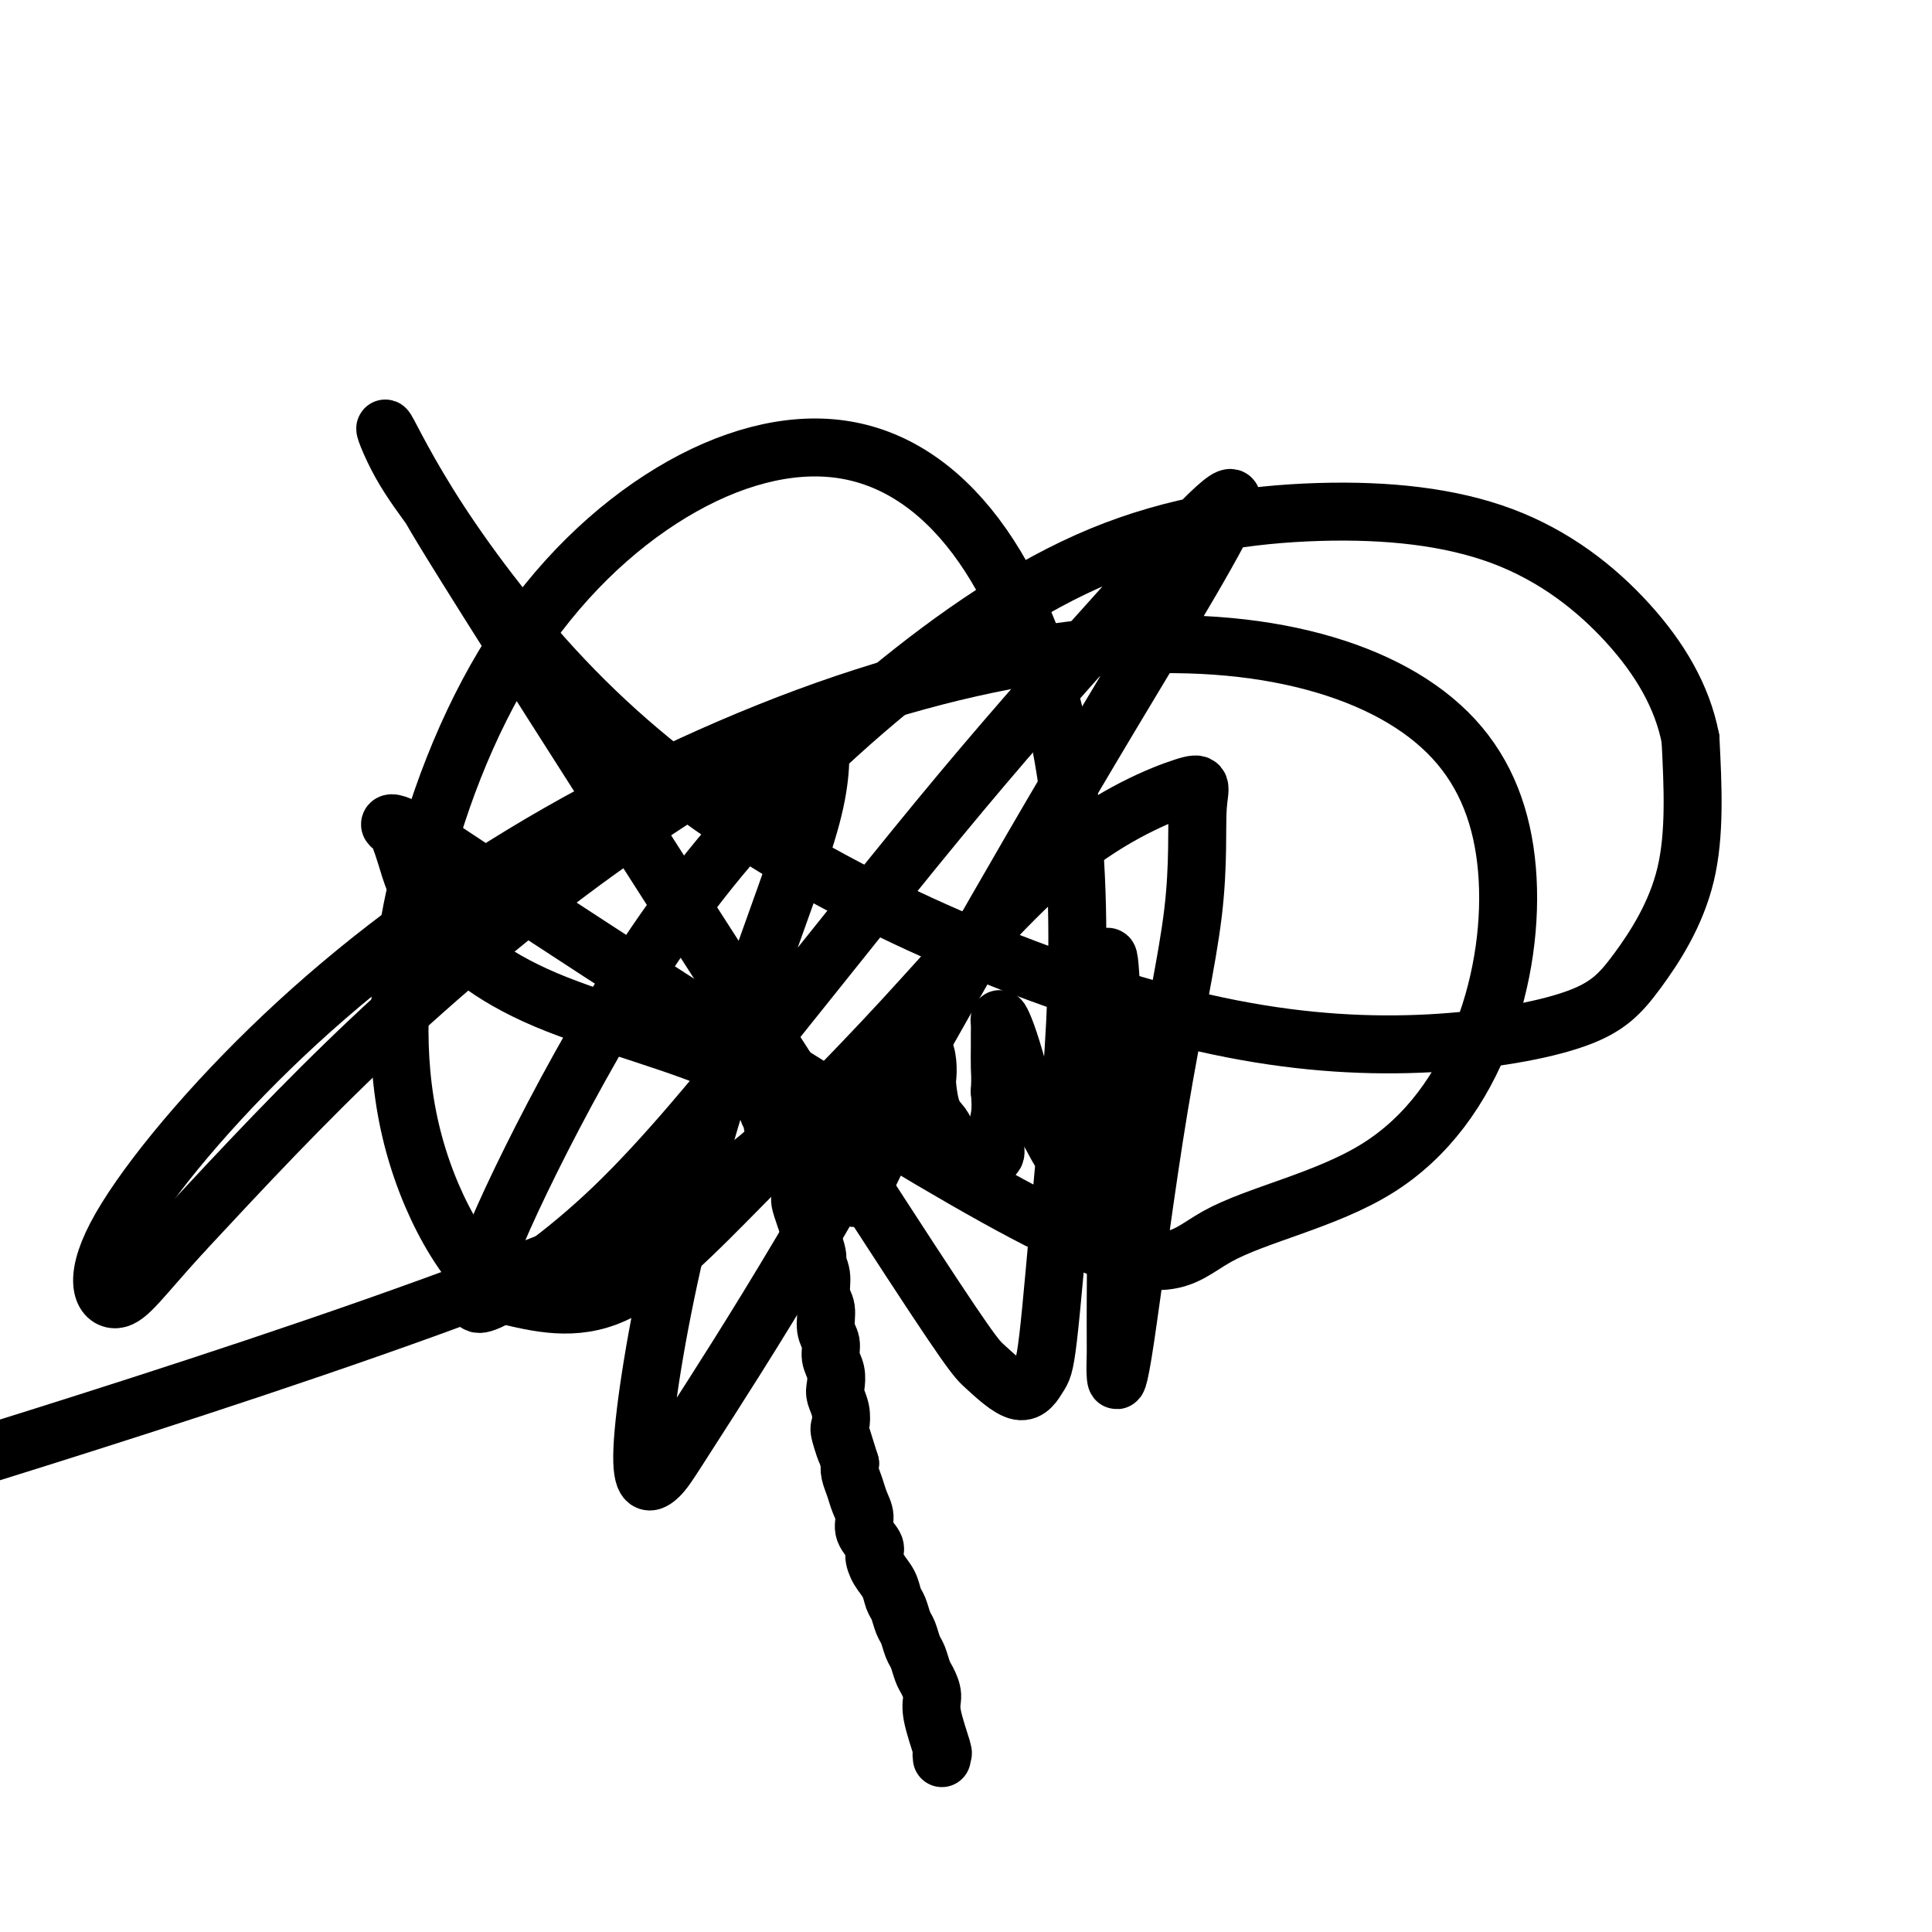
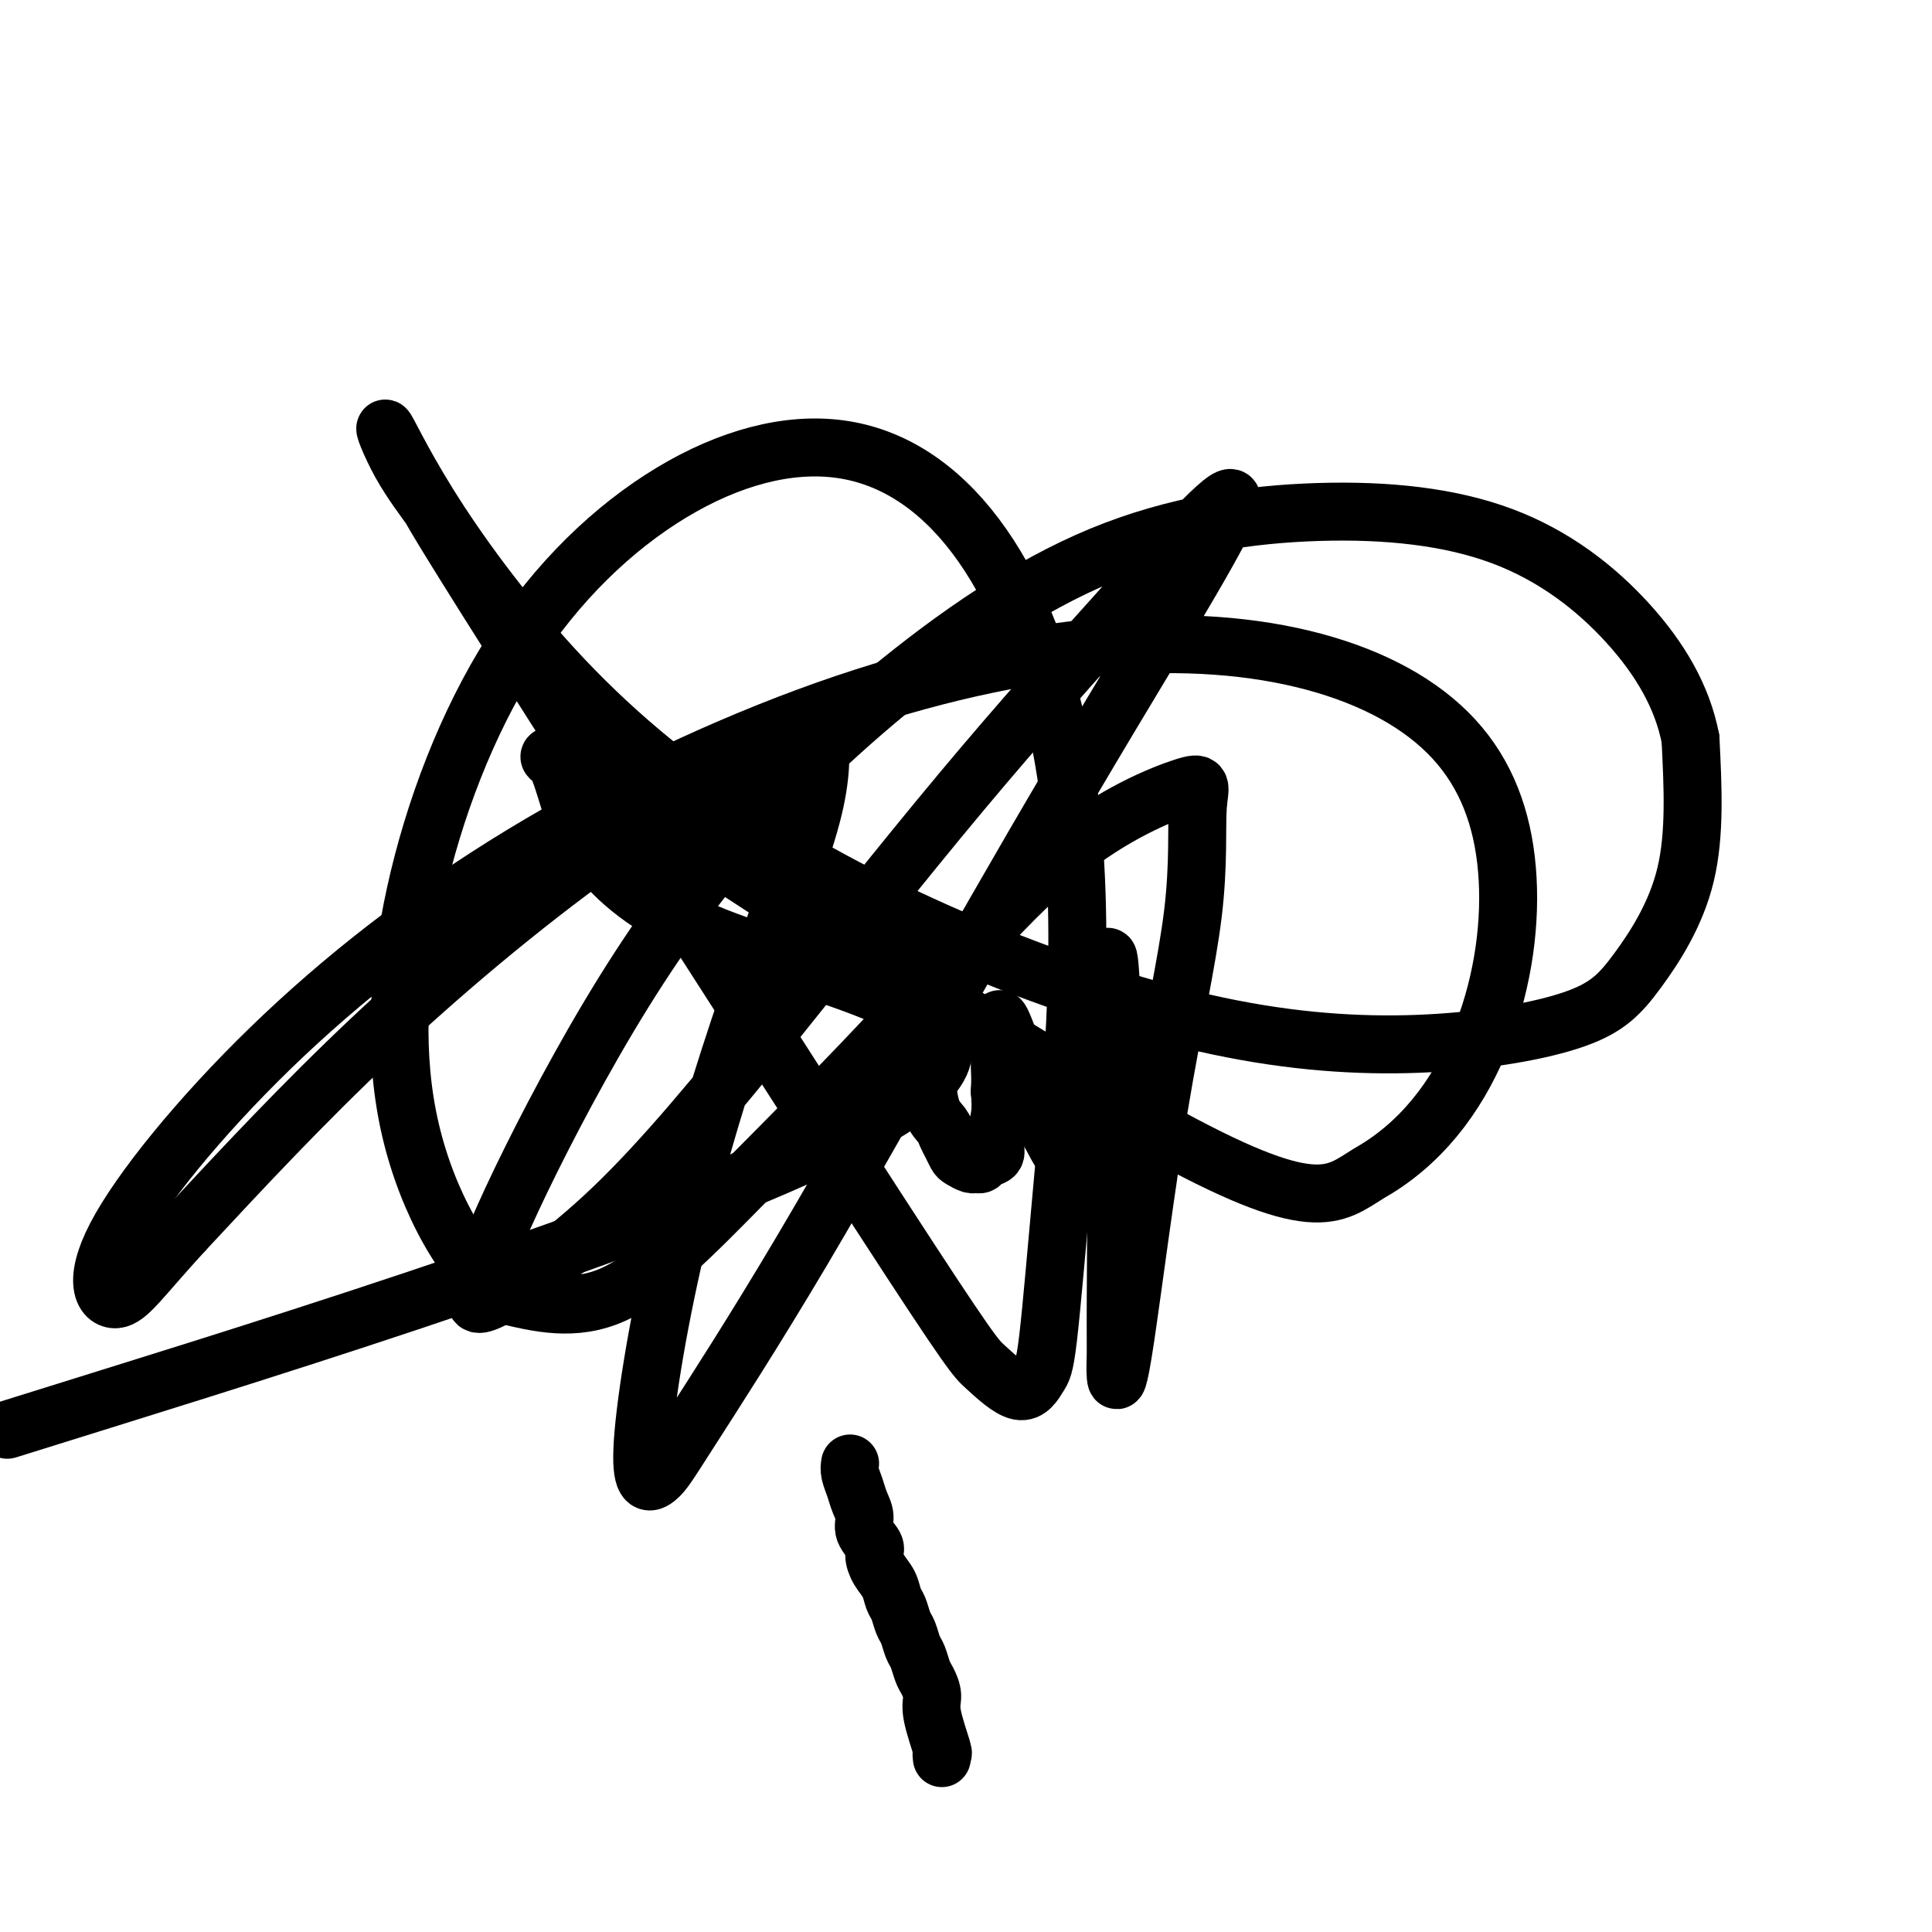
<svg xmlns="http://www.w3.org/2000/svg" viewBox="0 0 400 400" version="1.1">
  <g fill="none" stroke="#000000" stroke-width="12" stroke-linecap="round" stroke-linejoin="round">
    <path d="M195,364c-0.062,-0.495 -0.125,-0.990 0,-1c0.125,-0.010 0.437,0.466 0,-1c-0.437,-1.466 -1.623,-4.872 -2,-7c-0.377,-2.128 0.054,-2.978 0,-4c-0.054,-1.022 -0.592,-2.217 -1,-3c-0.408,-0.783 -0.687,-1.153 -1,-2c-0.313,-0.847 -0.661,-2.170 -1,-3c-0.339,-0.830 -0.668,-1.166 -1,-2c-0.332,-0.834 -0.665,-2.166 -1,-3c-0.335,-0.834 -0.670,-1.171 -1,-2c-0.330,-0.829 -0.653,-2.151 -1,-3c-0.347,-0.849 -0.718,-1.224 -1,-2c-0.282,-0.776 -0.476,-1.954 -1,-3c-0.524,-1.046 -1.379,-1.960 -2,-3c-0.621,-1.040 -1.006,-2.207 -1,-3c0.006,-0.793 0.405,-1.212 0,-2c-0.405,-0.788 -1.615,-1.944 -2,-3c-0.385,-1.056 0.054,-2.012 0,-3c-0.054,-0.988 -0.602,-2.007 -1,-3c-0.398,-0.993 -0.646,-1.960 -1,-3c-0.354,-1.040 -0.816,-2.154 -1,-3c-0.184,-0.846 -0.092,-1.423 0,-2" />
-     <path d="M176,303c-3.106,-9.957 -1.372,-4.348 -1,-3c0.372,1.348 -0.619,-1.563 -1,-3c-0.381,-1.437 -0.154,-1.399 0,-2c0.154,-0.601 0.233,-1.840 0,-3c-0.233,-1.160 -0.779,-2.239 -1,-3c-0.221,-0.761 -0.116,-1.203 0,-2c0.116,-0.797 0.242,-1.950 0,-3c-0.242,-1.050 -0.854,-1.999 -1,-3c-0.146,-1.001 0.172,-2.056 0,-3c-0.172,-0.944 -0.835,-1.777 -1,-3c-0.165,-1.223 0.169,-2.834 0,-4c-0.169,-1.166 -0.841,-1.886 -1,-3c-0.159,-1.114 0.196,-2.623 0,-4c-0.196,-1.377 -0.941,-2.624 -1,-3c-0.059,-0.376 0.569,0.117 0,-2c-0.569,-2.117 -2.333,-6.846 -3,-9c-0.667,-2.154 -0.235,-1.733 0,-2c0.235,-0.267 0.274,-1.222 0,-2c-0.274,-0.778 -0.861,-1.378 -1,-2c-0.139,-0.622 0.169,-1.266 0,-2c-0.169,-0.734 -0.815,-1.559 -1,-2c-0.185,-0.441 0.091,-0.500 0,-1c-0.091,-0.500 -0.550,-1.443 -1,-2c-0.450,-0.557 -0.891,-0.729 -1,-1c-0.109,-0.271 0.115,-0.640 0,-1c-0.115,-0.360 -0.569,-0.712 -1,-1c-0.431,-0.288 -0.837,-0.511 -1,-1c-0.163,-0.489 -0.081,-1.245 0,-2" />
-     <path d="M160,231c-1.790,-5.279 -1.264,-1.975 -1,-1c0.264,0.975 0.267,-0.378 0,-1c-0.267,-0.622 -0.803,-0.514 -1,-1c-0.197,-0.486 -0.056,-1.568 0,-2c0.056,-0.432 0.028,-0.216 0,0" />
-     <path d="M160,229c0.772,0.688 1.545,1.376 2,2c0.455,0.624 0.593,1.183 1,2c0.407,0.817 1.083,1.891 2,3c0.917,1.109 2.076,2.253 3,3c0.924,0.747 1.614,1.099 2,2c0.386,0.901 0.470,2.353 1,3c0.530,0.647 1.507,0.491 2,1c0.493,0.509 0.502,1.684 1,2c0.498,0.316 1.485,-0.228 2,0c0.515,0.228 0.557,1.226 1,1c0.443,-0.226 1.288,-1.676 2,-3c0.712,-1.324 1.290,-2.522 2,-4c0.710,-1.478 1.552,-3.234 2,-5c0.448,-1.766 0.502,-3.540 1,-5c0.498,-1.460 1.439,-2.604 2,-4c0.561,-1.396 0.743,-3.043 1,-4c0.257,-0.957 0.591,-1.225 1,-2c0.409,-0.775 0.894,-2.057 1,-3c0.106,-0.943 -0.168,-1.548 0,-2c0.168,-0.452 0.777,-0.751 1,-1c0.223,-0.249 0.060,-0.448 0,-1c-0.060,-0.552 -0.016,-1.456 0,-2c0.016,-0.544 0.005,-0.727 0,-1c-0.005,-0.273 -0.002,-0.637 0,-1" />
    <path d="M190,210c1.967,-5.118 0.383,1.087 0,4c-0.383,2.913 0.435,2.534 1,3c0.565,0.466 0.876,1.777 1,3c0.124,1.223 0.061,2.358 0,3c-0.061,0.642 -0.118,0.791 0,2c0.118,1.209 0.413,3.480 1,5c0.587,1.520 1.466,2.291 2,3c0.534,0.709 0.724,1.357 1,2c0.276,0.643 0.637,1.282 1,2c0.363,0.718 0.728,1.514 1,2c0.272,0.486 0.453,0.663 1,1c0.547,0.337 1.461,0.835 2,1c0.539,0.165 0.704,-0.002 1,0c0.296,0.002 0.724,0.171 1,0c0.276,-0.171 0.400,-0.684 1,-1c0.600,-0.316 1.676,-0.435 2,-1c0.324,-0.565 -0.105,-1.575 0,-3c0.105,-1.425 0.744,-3.264 1,-5c0.256,-1.736 0.128,-3.368 0,-5" />
    <path d="M207,226c0.155,-2.942 0.041,-3.798 0,-5c-0.041,-1.202 -0.009,-2.749 0,-4c0.009,-1.251 -0.006,-2.205 0,-3c0.006,-0.795 0.034,-1.431 0,-2c-0.034,-0.569 -0.130,-1.070 0,-1c0.130,0.070 0.484,0.712 1,2c0.516,1.288 1.192,3.221 2,6c0.808,2.779 1.748,6.404 3,9c1.252,2.596 2.816,4.162 4,6c1.184,1.838 1.987,3.948 3,5c1.013,1.052 2.236,1.046 3,1c0.764,-0.046 1.069,-0.130 2,-3c0.931,-2.870 2.488,-8.524 3,-14c0.512,-5.476 -0.020,-10.774 0,-15c0.020,-4.226 0.594,-7.381 1,-9c0.406,-1.619 0.644,-1.703 1,5c0.356,6.703 0.830,20.194 1,33c0.170,12.806 0.037,24.929 0,32c-0.037,7.071 0.023,9.092 0,11c-0.023,1.908 -0.127,3.704 0,5c0.127,1.296 0.486,2.092 2,-8c1.514,-10.092 4.183,-31.070 7,-48c2.817,-16.930 5.780,-29.810 7,-40c1.220,-10.190 0.696,-17.688 1,-22c0.304,-4.312 1.436,-5.436 -3,-4c-4.436,1.436 -14.440,5.432 -25,14c-10.560,8.568 -21.676,21.709 -33,34c-11.324,12.291 -22.856,23.732 -33,34c-10.144,10.268 -18.898,19.362 -27,23c-8.102,3.638 -15.551,1.819 -23,0" />
    <path d="M104,268c-7.707,-5.410 -15.476,-18.935 -19,-34c-3.524,-15.065 -2.804,-31.669 1,-49c3.804,-17.331 10.692,-35.388 20,-50c9.308,-14.612 21.036,-25.777 33,-33c11.964,-7.223 24.164,-10.503 35,-9c10.836,1.503 20.309,7.789 28,18c7.691,10.211 13.600,24.347 17,40c3.400,15.653 4.289,32.823 4,49c-0.289,16.177 -1.757,31.362 -3,45c-1.243,13.638 -2.260,25.729 -3,32c-0.740,6.271 -1.202,6.722 -2,8c-0.798,1.278 -1.932,3.382 -4,3c-2.068,-0.382 -5.070,-3.251 -7,-5c-1.930,-1.749 -2.789,-2.380 -22,-32c-19.211,-29.620 -56.773,-88.229 -75,-117c-18.227,-28.771 -17.120,-27.702 -18,-29c-0.880,-1.298 -3.746,-4.961 -6,-9c-2.254,-4.039 -3.895,-8.454 -3,-7c0.895,1.454 4.325,8.777 11,19c6.675,10.223 16.596,23.345 28,35c11.404,11.655 24.291,21.842 39,31c14.709,9.158 31.240,17.285 48,24c16.760,6.715 33.749,12.016 49,15c15.251,2.984 28.763,3.650 41,3c12.237,-0.650 23.197,-2.618 30,-5c6.803,-2.382 9.447,-5.180 13,-10c3.553,-4.820 8.015,-11.663 10,-20c1.985,-8.337 1.492,-18.169 1,-28" />
    <path d="M350,153c-1.675,-8.772 -6.364,-16.701 -13,-24c-6.636,-7.299 -15.220,-13.967 -26,-18c-10.780,-4.033 -23.757,-5.433 -38,-5c-14.243,0.433 -29.753,2.697 -45,9c-15.247,6.303 -30.231,16.645 -44,28c-13.769,11.355 -26.323,23.723 -37,37c-10.677,13.277 -19.476,27.462 -27,41c-7.524,13.538 -13.773,26.428 -17,34c-3.227,7.572 -3.431,9.827 -4,12c-0.569,2.173 -1.502,4.263 3,2c4.502,-2.263 14.441,-8.881 25,-19c10.559,-10.119 21.740,-23.740 34,-39c12.260,-15.260 25.599,-32.160 38,-47c12.401,-14.840 23.863,-27.621 35,-40c11.137,-12.379 21.949,-24.356 21,-20c-0.949,4.356 -13.659,25.047 -25,44c-11.341,18.953 -21.313,36.169 -32,55c-10.687,18.831 -22.089,39.277 -32,56c-9.911,16.723 -18.332,29.724 -23,37c-4.668,7.276 -5.582,8.829 -7,10c-1.418,1.171 -3.338,1.961 -3,-6c0.338,-7.961 2.935,-24.672 7,-42c4.065,-17.328 9.598,-35.273 15,-51c5.402,-15.727 10.674,-29.235 13,-38c2.326,-8.765 1.706,-12.785 2,-16c0.294,-3.215 1.501,-5.625 -6,-2c-7.501,3.625 -23.712,13.284 -40,25c-16.288,11.716 -32.654,25.490 -47,39c-14.346,13.510 -26.673,26.755 -39,40" />
-     <path d="M38,255c-8.852,9.657 -11.481,13.800 -14,14c-2.519,0.200 -4.928,-3.542 0,-13c4.928,-9.458 17.195,-24.631 32,-39c14.805,-14.369 32.150,-27.933 52,-40c19.850,-12.067 42.204,-22.638 63,-30c20.796,-7.362 40.033,-11.514 57,-13c16.967,-1.486 31.664,-0.305 44,3c12.336,3.305 22.311,8.735 29,16c6.689,7.265 10.093,16.366 11,27c0.907,10.634 -0.681,22.800 -5,34c-4.319,11.200 -11.368,21.434 -22,28c-10.632,6.566 -24.846,9.463 -33,14c-8.154,4.537 -10.249,10.712 -40,-5c-29.751,-15.712 -87.158,-53.313 -111,-69c-23.842,-15.687 -14.119,-9.462 -12,-8c2.119,1.462 -3.367,-1.840 -6,-3c-2.633,-1.160 -2.414,-0.178 -2,0c0.414,0.178 1.023,-0.450 3,6c1.977,6.450 5.324,19.976 29,30c23.676,10.024 67.682,16.545 41,35c-26.682,18.455 -124.052,48.844 -163,61c-38.948,12.156 -19.474,6.078 0,0" />
+     <path d="M38,255c-8.852,9.657 -11.481,13.800 -14,14c-2.519,0.200 -4.928,-3.542 0,-13c4.928,-9.458 17.195,-24.631 32,-39c14.805,-14.369 32.150,-27.933 52,-40c19.850,-12.067 42.204,-22.638 63,-30c20.796,-7.362 40.033,-11.514 57,-13c16.967,-1.486 31.664,-0.305 44,3c12.336,3.305 22.311,8.735 29,16c6.689,7.265 10.093,16.366 11,27c0.907,10.634 -0.681,22.800 -5,34c-4.319,11.200 -11.368,21.434 -22,28c-8.154,4.537 -10.249,10.712 -40,-5c-29.751,-15.712 -87.158,-53.313 -111,-69c-23.842,-15.687 -14.119,-9.462 -12,-8c2.119,1.462 -3.367,-1.840 -6,-3c-2.633,-1.160 -2.414,-0.178 -2,0c0.414,0.178 1.023,-0.450 3,6c1.977,6.450 5.324,19.976 29,30c23.676,10.024 67.682,16.545 41,35c-26.682,18.455 -124.052,48.844 -163,61c-38.948,12.156 -19.474,6.078 0,0" />
  </g>
</svg>